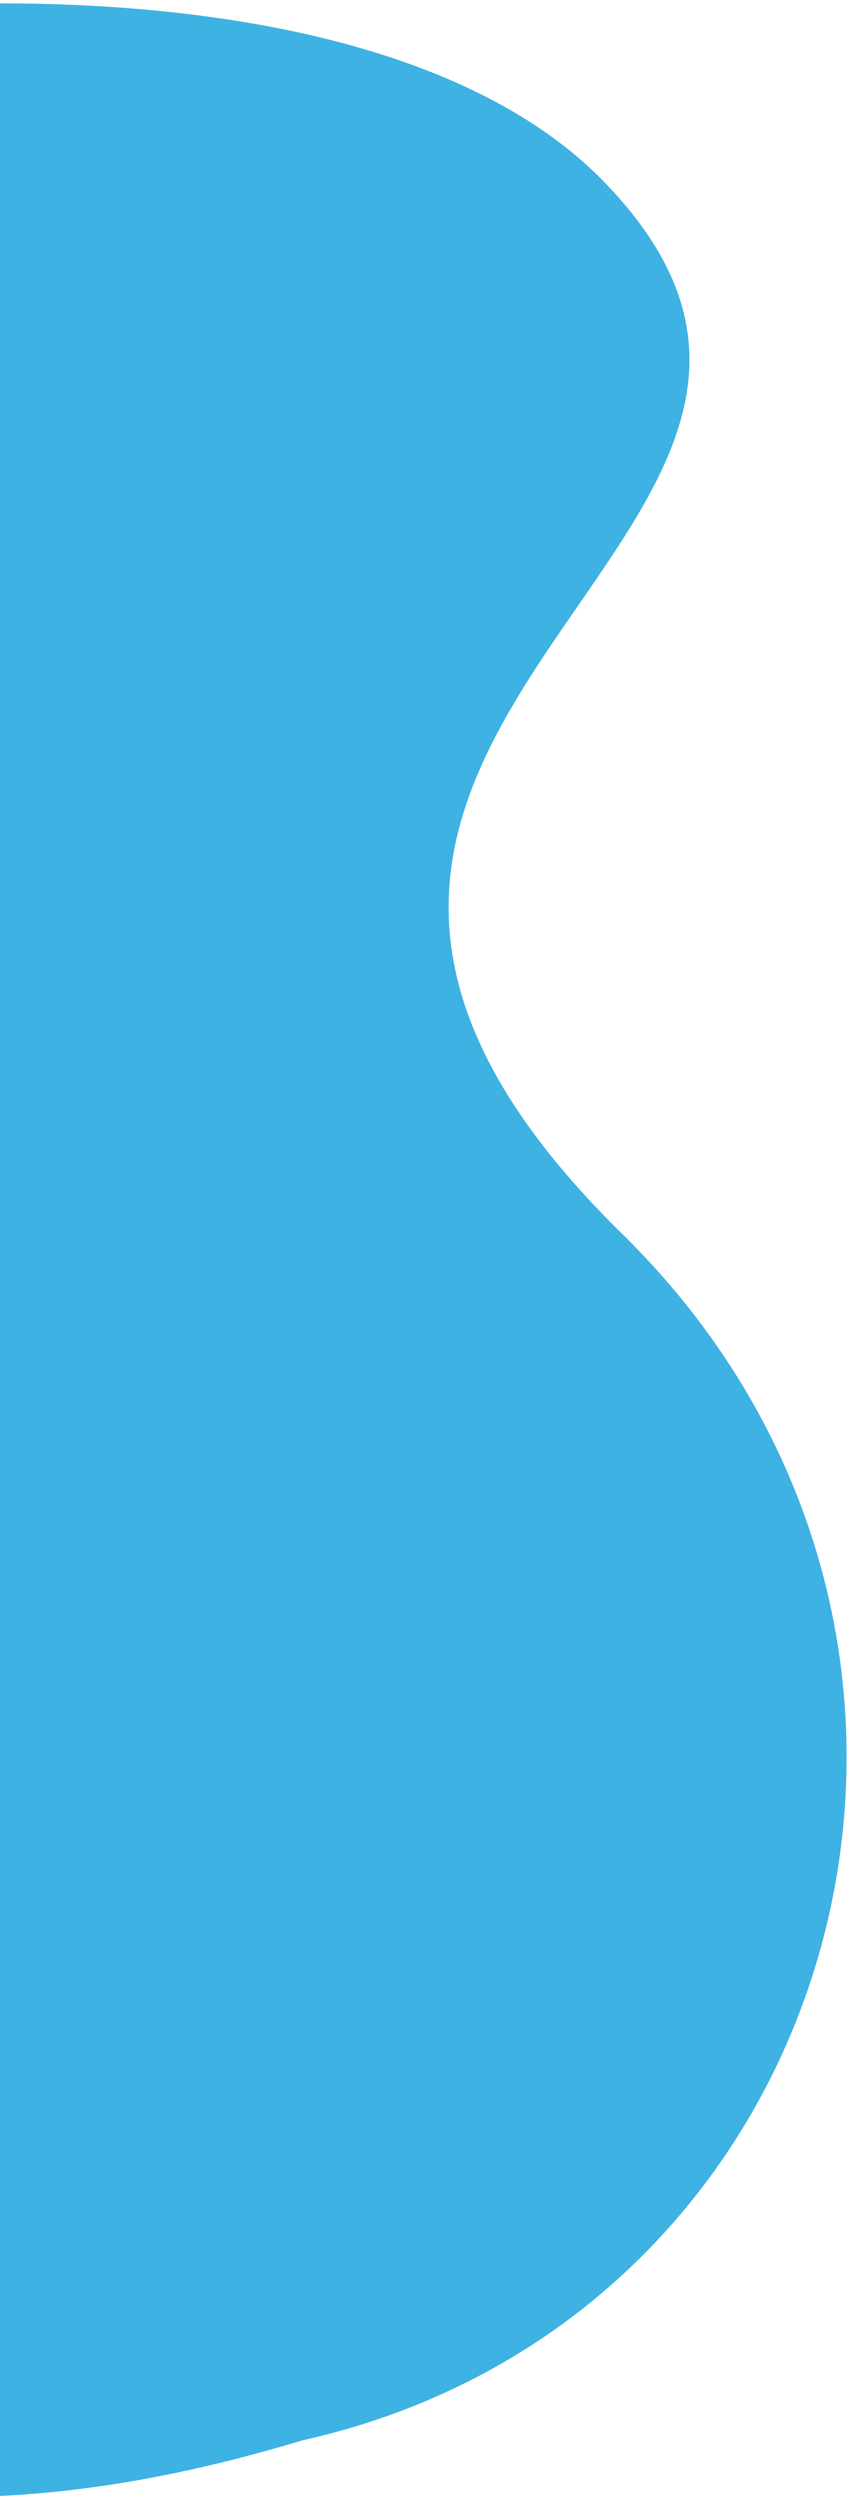
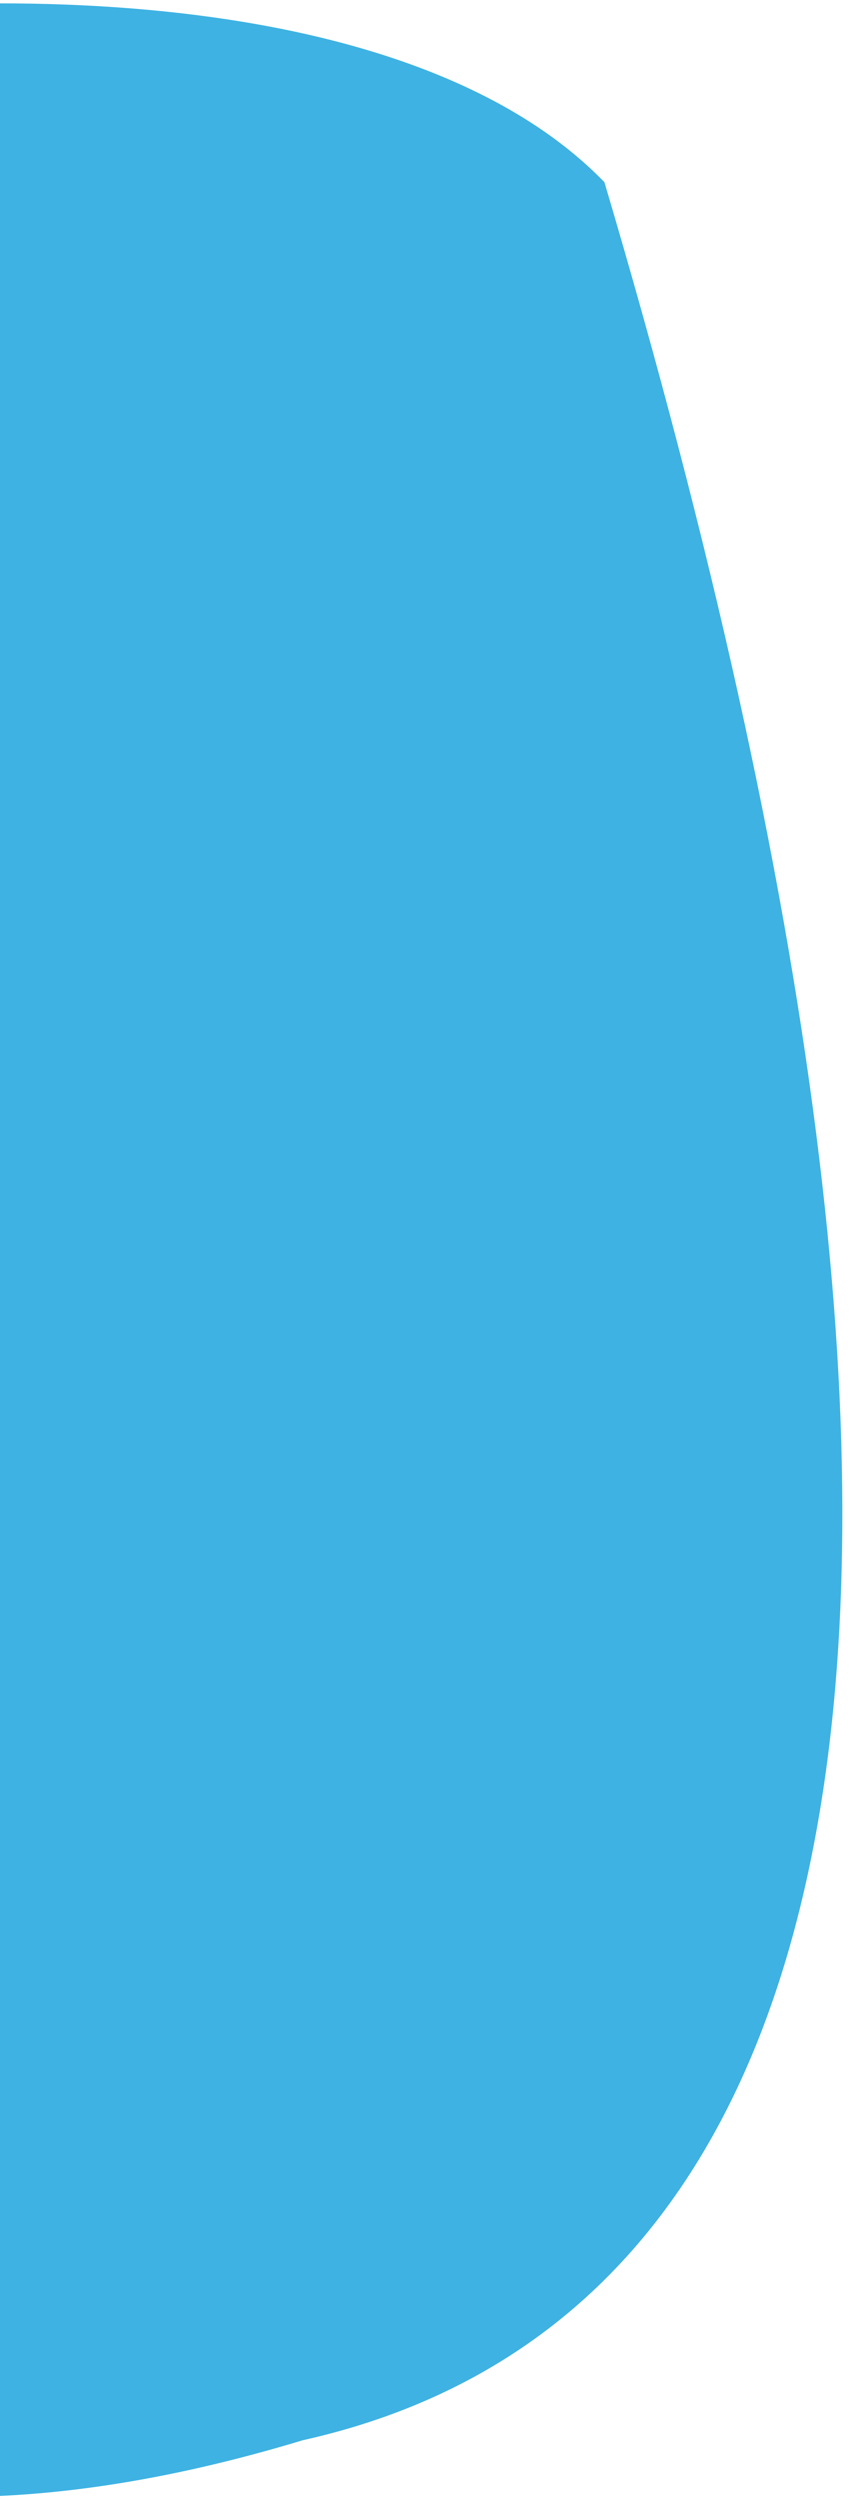
<svg xmlns="http://www.w3.org/2000/svg" width="72" height="210" viewBox="0 0 72 210" fill="none">
-   <path d="M25.431 204.991C-47.322 227.025 -63.55 167.329 -76.813 133.53C-94.119 107.185 -132.782 72.288 -106.137 38.042C-79.492 3.797 21.88 -14.56 50.778 15.304C79.675 45.168 8.662 60.862 52.245 103.623C87.111 137.833 71.102 194.8 25.431 204.991Z" fill="#3EB2E2" />
+   <path d="M25.431 204.991C-47.322 227.025 -63.55 167.329 -76.813 133.53C-94.119 107.185 -132.782 72.288 -106.137 38.042C-79.492 3.797 21.88 -14.56 50.778 15.304C87.111 137.833 71.102 194.8 25.431 204.991Z" fill="#3EB2E2" />
</svg>